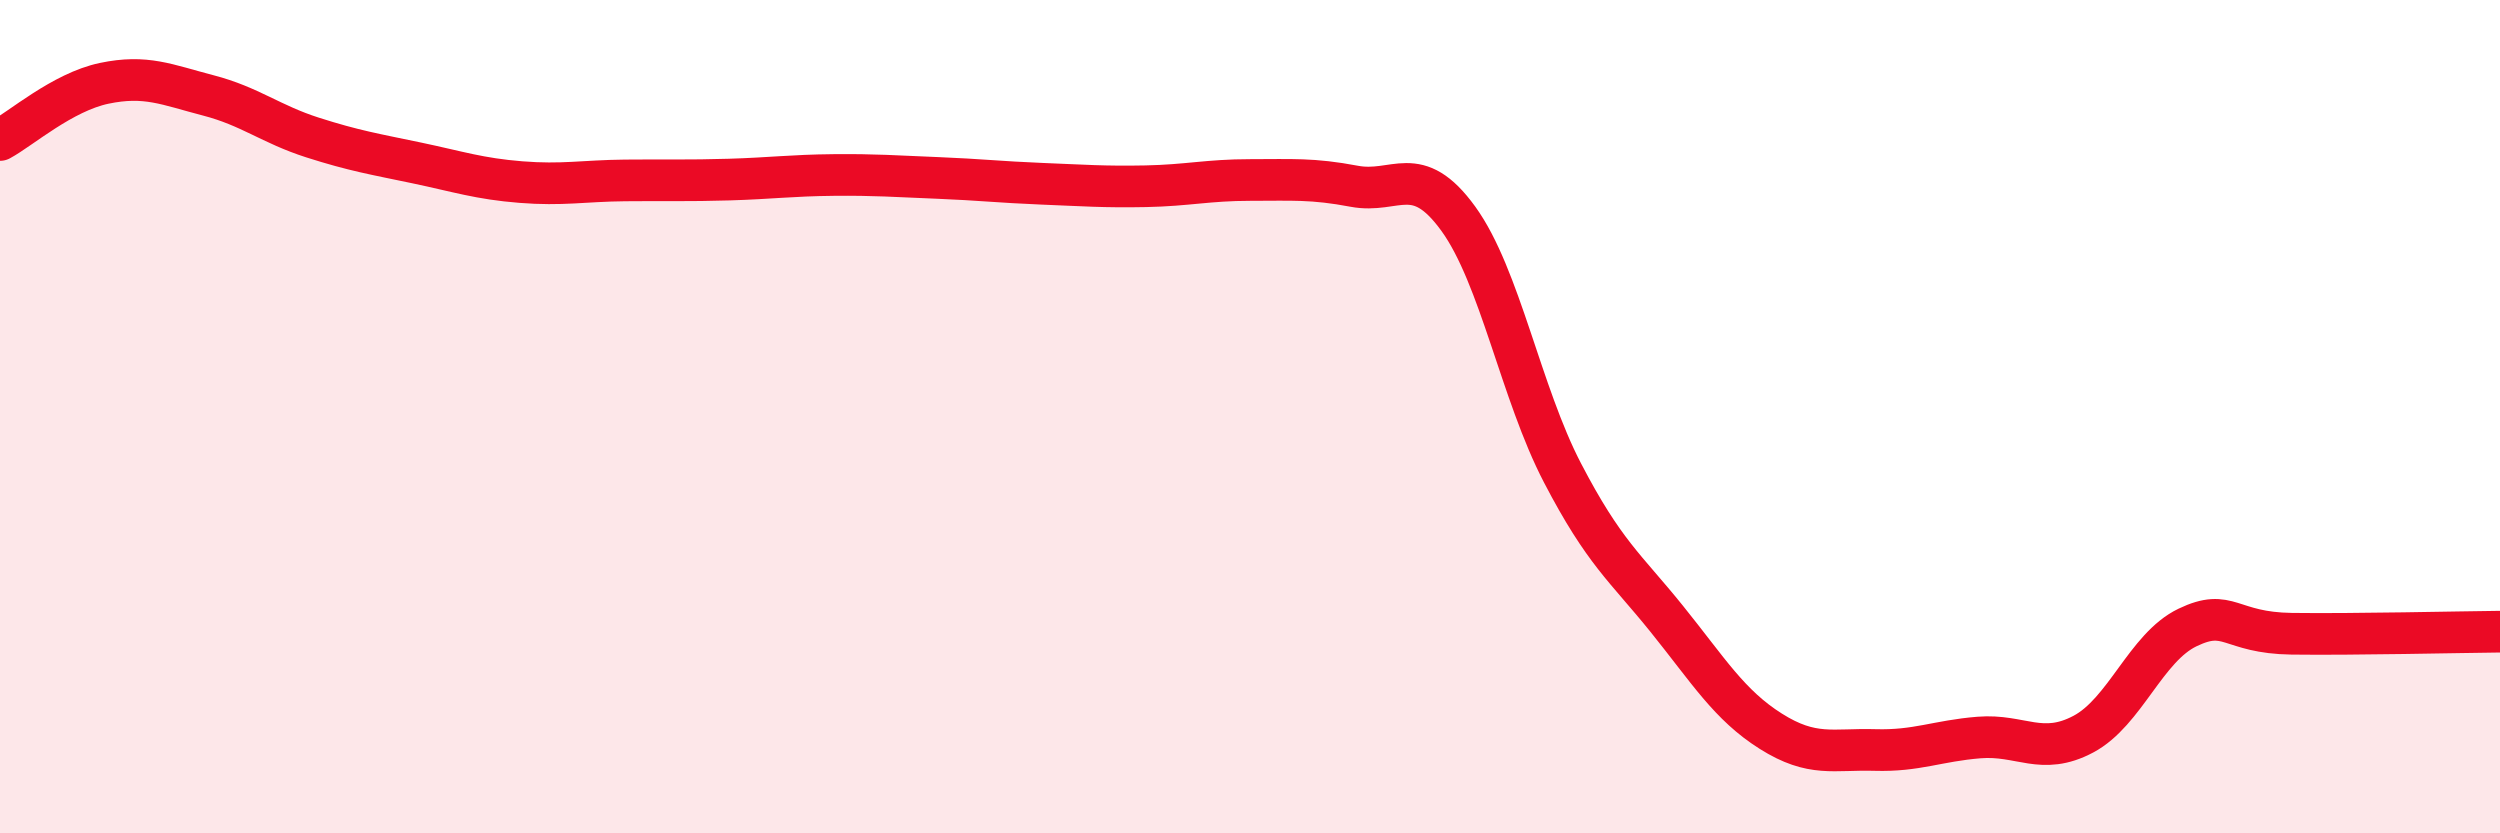
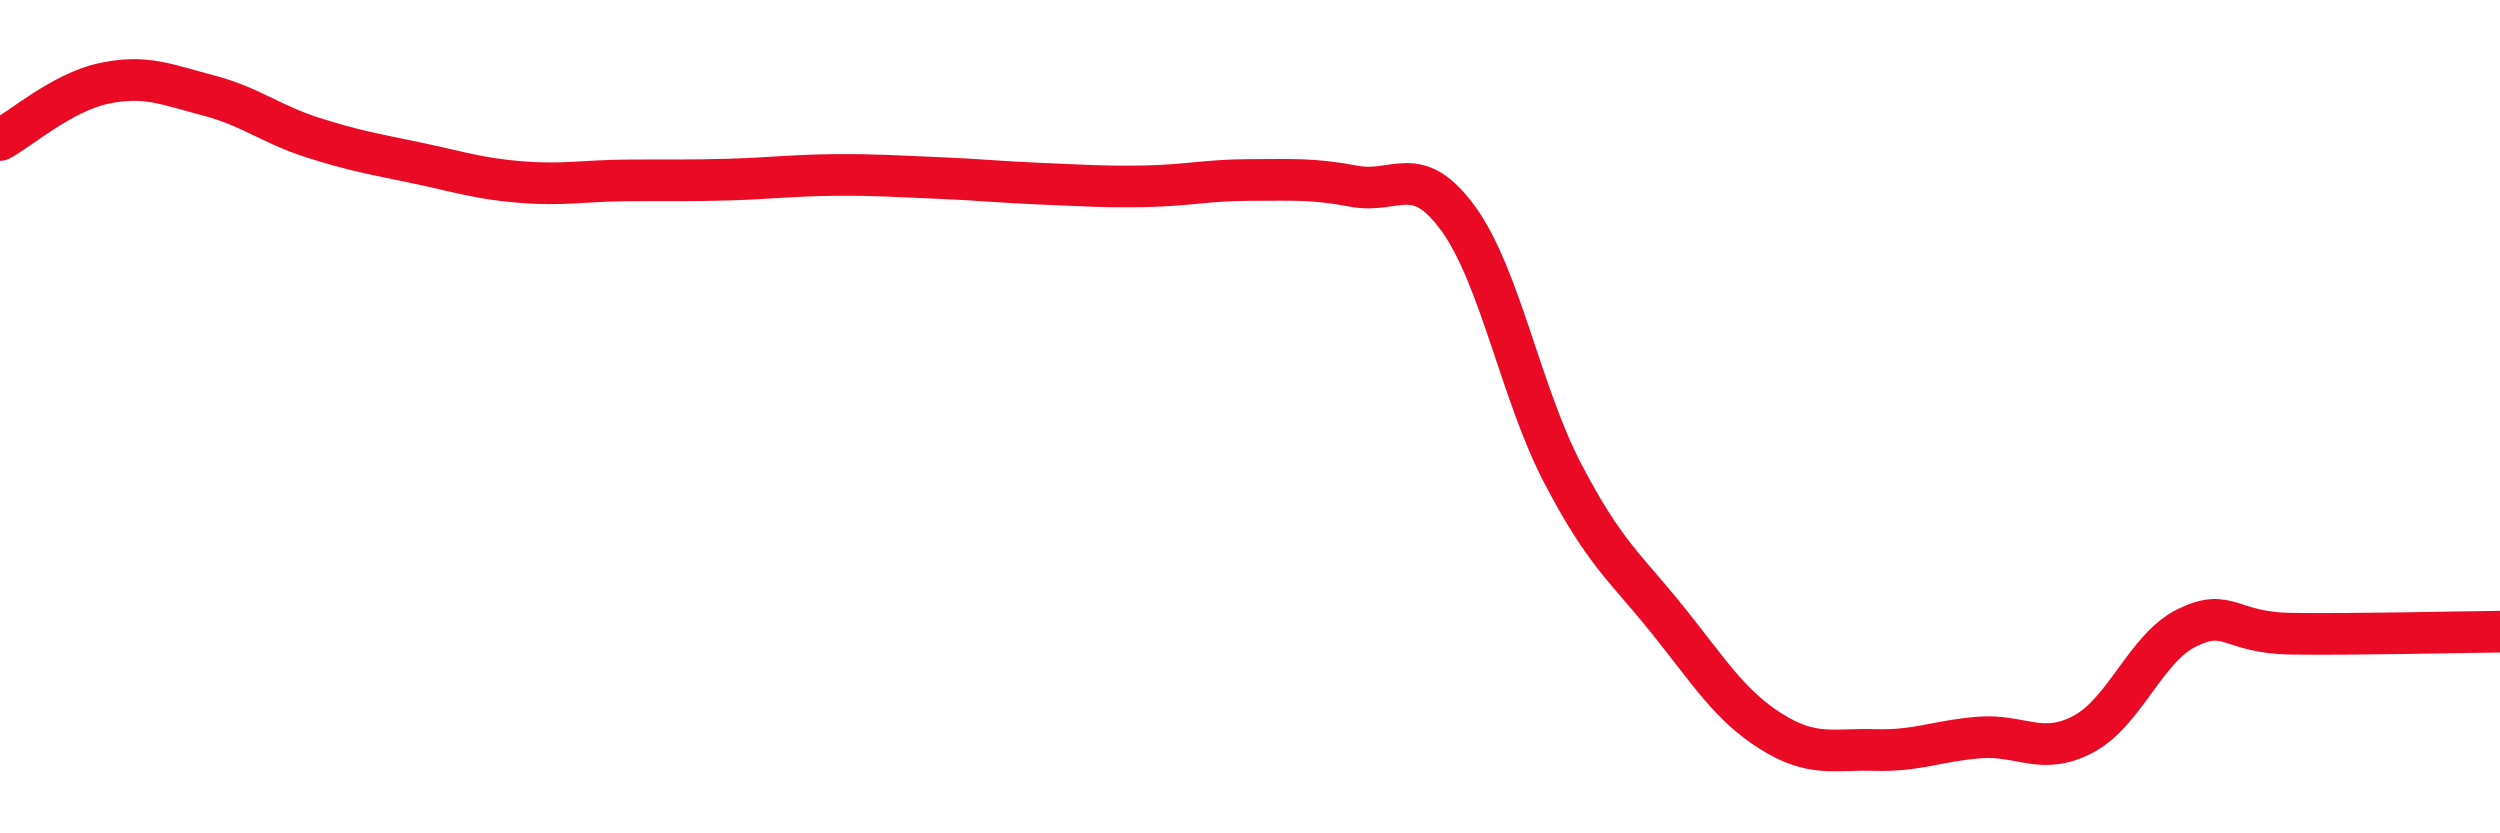
<svg xmlns="http://www.w3.org/2000/svg" width="60" height="20" viewBox="0 0 60 20">
-   <path d="M 0,3.36 C 0.5,3.09 1.5,2.21 2.5,2 C 3.5,1.79 4,2.03 5,2.29 C 6,2.55 6.5,2.98 7.5,3.3 C 8.5,3.62 9,3.7 10,3.91 C 11,4.12 11.5,4.29 12.5,4.37 C 13.5,4.45 14,4.34 15,4.33 C 16,4.32 16.5,4.34 17.5,4.31 C 18.5,4.28 19,4.21 20,4.2 C 21,4.19 21.5,4.23 22.5,4.27 C 23.5,4.31 24,4.37 25,4.41 C 26,4.45 26.5,4.49 27.5,4.47 C 28.5,4.45 29,4.32 30,4.32 C 31,4.32 31.5,4.28 32.5,4.47 C 33.5,4.66 34,3.87 35,5.25 C 36,6.63 36.5,9.43 37.5,11.35 C 38.5,13.27 39,13.61 40,14.85 C 41,16.09 41.5,16.92 42.5,17.55 C 43.5,18.18 44,17.97 45,18 C 46,18.03 46.5,17.78 47.5,17.7 C 48.5,17.62 49,18.15 50,17.62 C 51,17.09 51.5,15.54 52.5,15.06 C 53.5,14.58 53.5,15.19 55,15.21 C 56.5,15.23 59,15.17 60,15.16L60 20L0 20Z" fill="#EB0A25" opacity="0.1" stroke-linecap="round" stroke-linejoin="round" />
  <path d="M 0,3.36 C 0.5,3.09 1.5,2.21 2.5,2 C 3.5,1.79 4,2.03 5,2.29 C 6,2.55 6.5,2.98 7.5,3.3 C 8.5,3.62 9,3.7 10,3.91 C 11,4.12 11.5,4.29 12.5,4.37 C 13.5,4.45 14,4.34 15,4.33 C 16,4.32 16.5,4.34 17.5,4.31 C 18.5,4.28 19,4.21 20,4.2 C 21,4.19 21.5,4.23 22.5,4.27 C 23.5,4.31 24,4.37 25,4.41 C 26,4.45 26.5,4.49 27.5,4.47 C 28.5,4.45 29,4.32 30,4.32 C 31,4.32 31.5,4.28 32.5,4.47 C 33.5,4.66 34,3.87 35,5.25 C 36,6.63 36.5,9.43 37.5,11.35 C 38.5,13.27 39,13.61 40,14.85 C 41,16.09 41.5,16.92 42.5,17.55 C 43.5,18.18 44,17.97 45,18 C 46,18.03 46.5,17.78 47.5,17.7 C 48.5,17.62 49,18.15 50,17.62 C 51,17.09 51.5,15.54 52.5,15.06 C 53.5,14.58 53.5,15.19 55,15.21 C 56.5,15.23 59,15.17 60,15.16" stroke="#EB0A25" stroke-width="1" fill="none" stroke-linecap="round" stroke-linejoin="round" />
</svg>